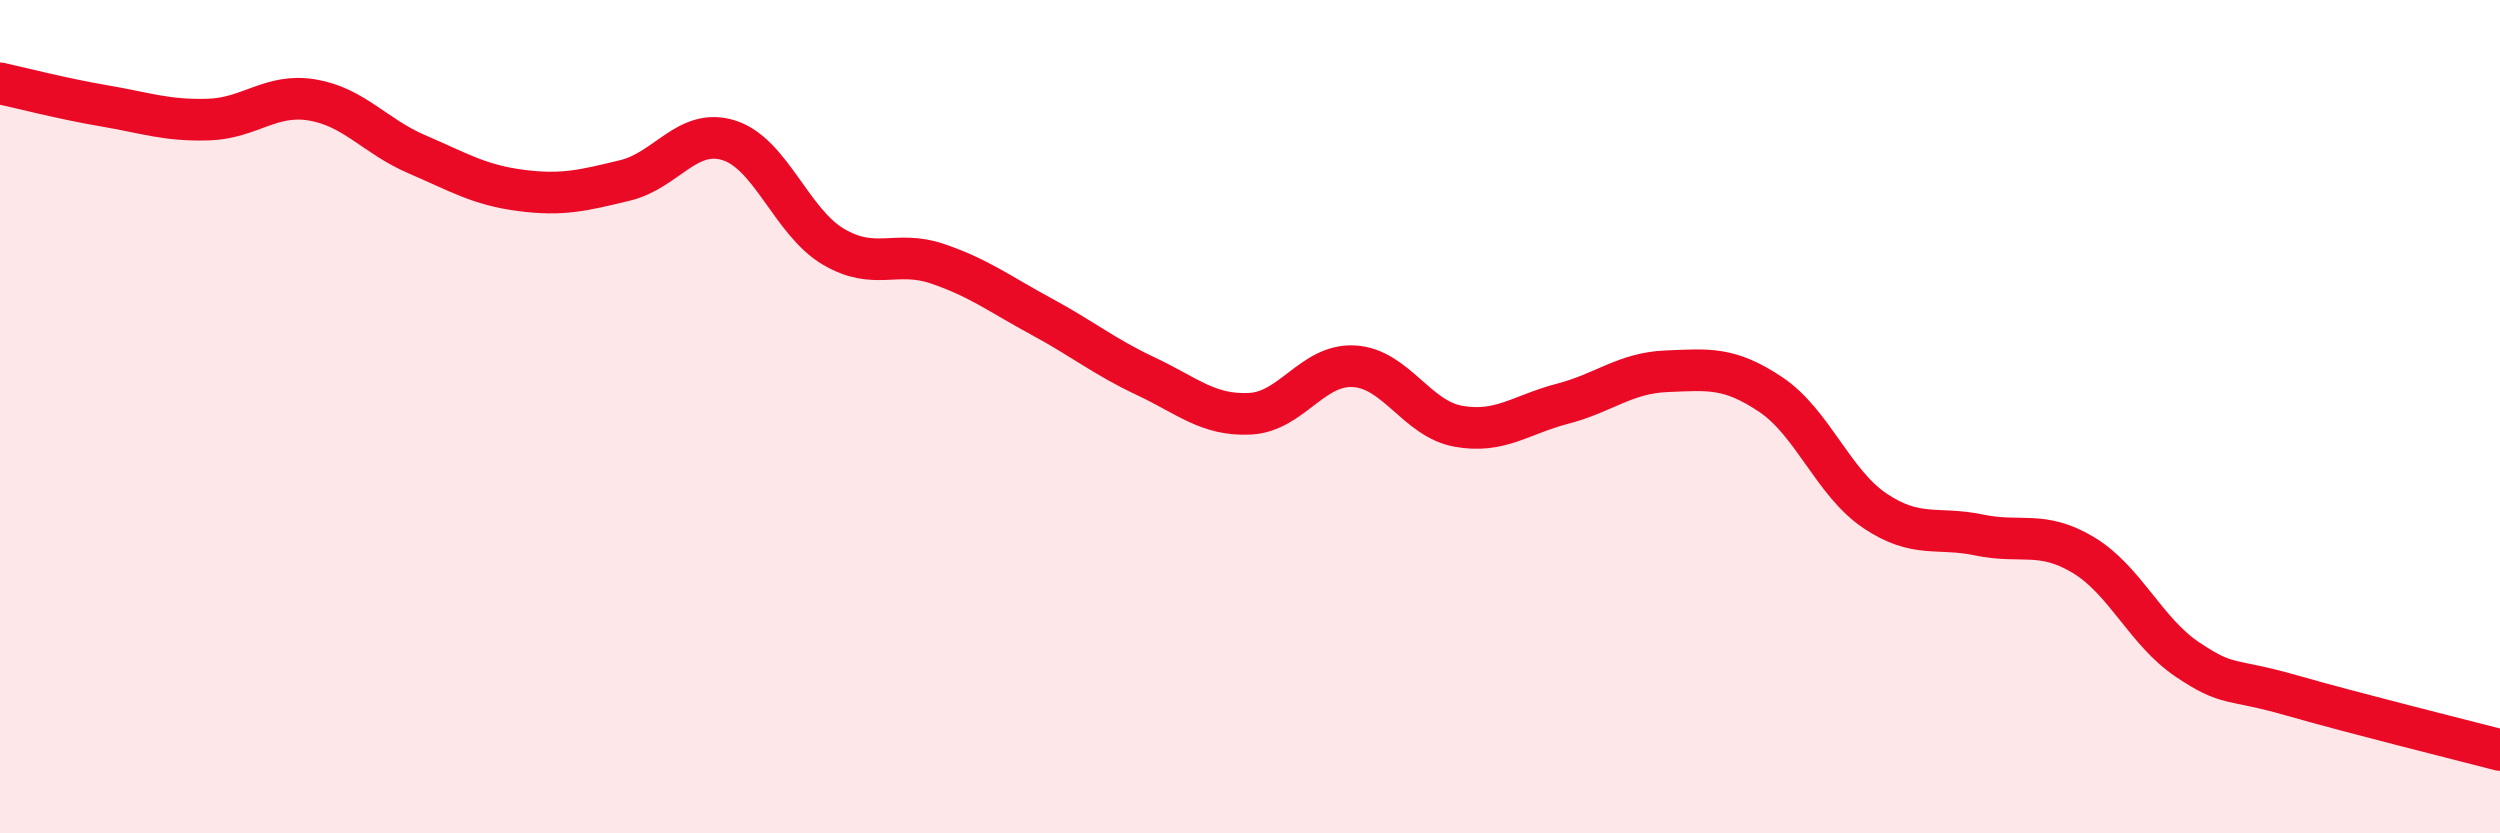
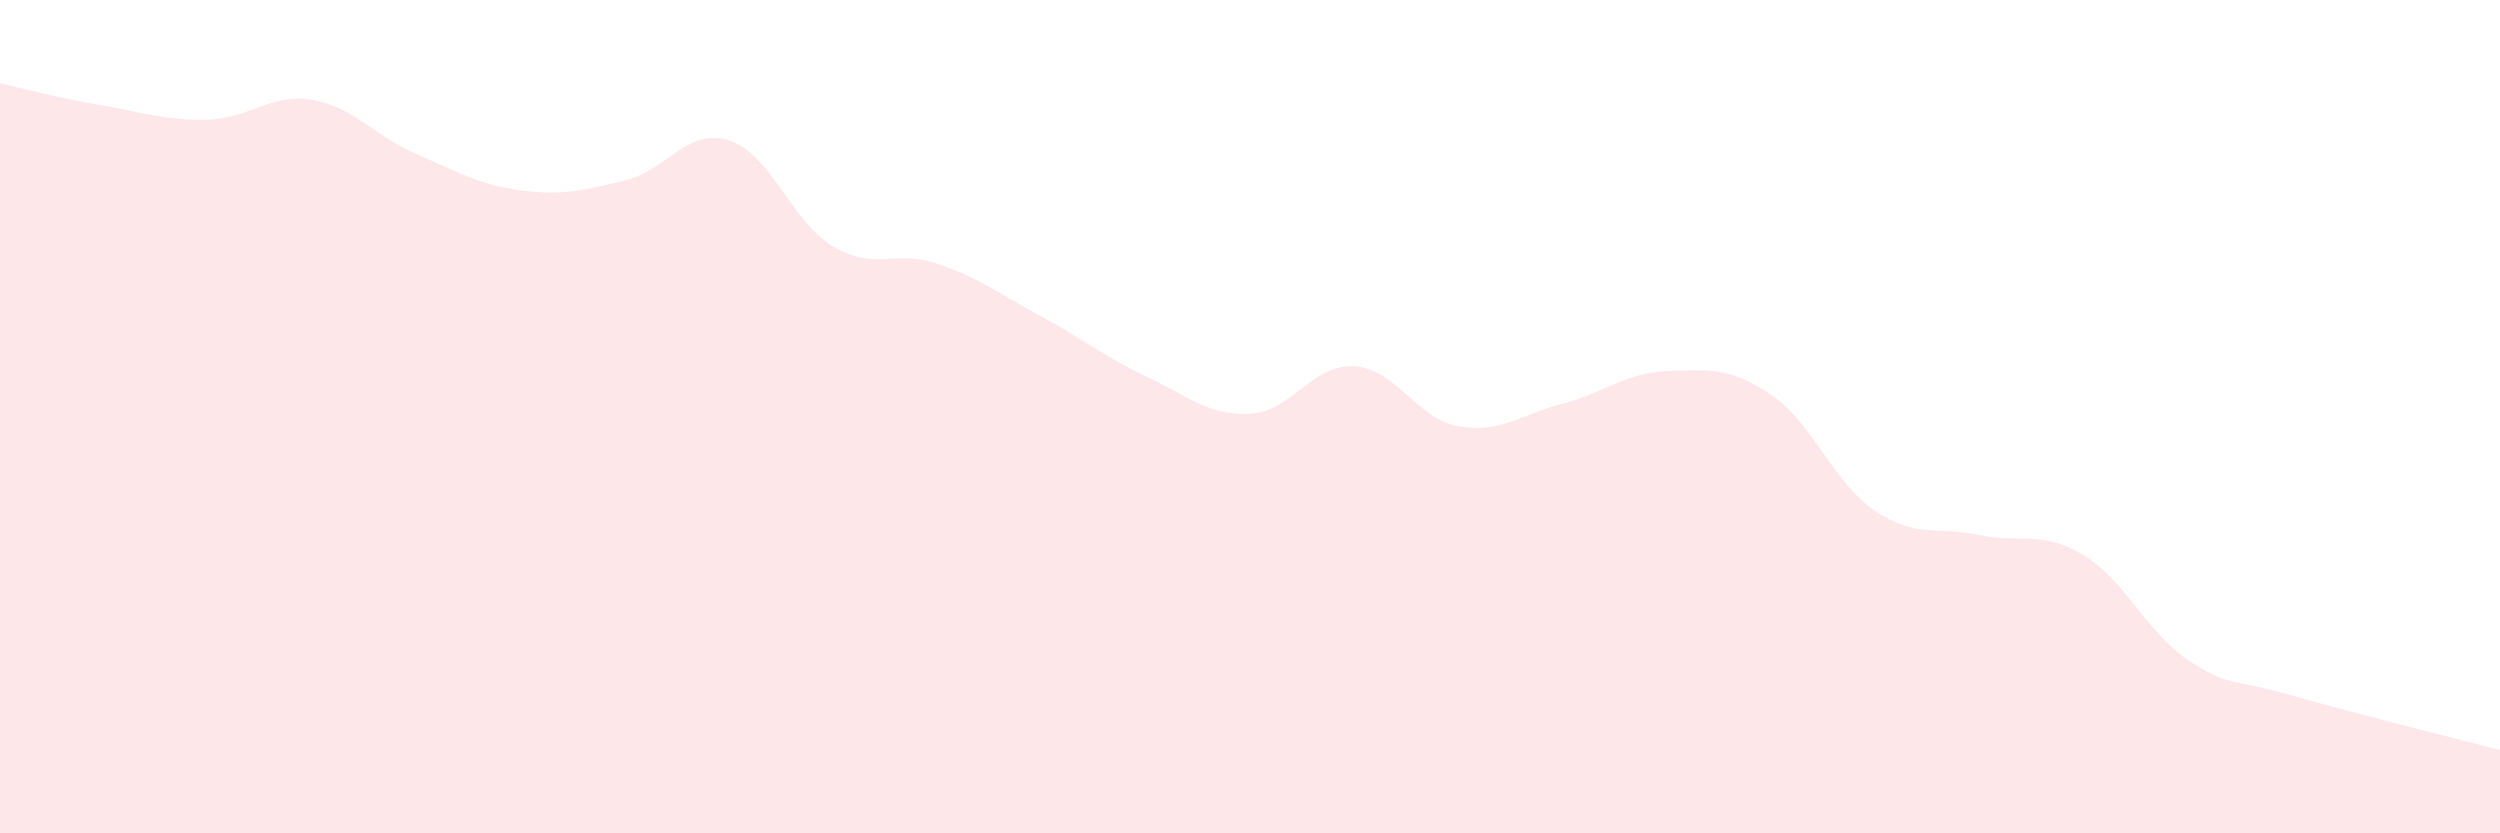
<svg xmlns="http://www.w3.org/2000/svg" width="60" height="20" viewBox="0 0 60 20">
  <path d="M 0,2 C 0.5,2.11 1.5,2.37 2.5,2.54 C 3.5,2.71 4,2.9 5,2.87 C 6,2.84 6.5,2.23 7.5,2.4 C 8.5,2.57 9,3.27 10,3.7 C 11,4.13 11.5,4.44 12.5,4.57 C 13.5,4.7 14,4.57 15,4.33 C 16,4.09 16.5,3.05 17.5,3.37 C 18.5,3.69 19,5.33 20,5.92 C 21,6.51 21.5,5.99 22.5,6.33 C 23.5,6.67 24,7.06 25,7.6 C 26,8.14 26.5,8.56 27.5,9.03 C 28.5,9.5 29,9.98 30,9.93 C 31,9.88 31.5,8.73 32.5,8.79 C 33.5,8.85 34,10.05 35,10.23 C 36,10.41 36.5,9.95 37.5,9.69 C 38.5,9.43 39,8.95 40,8.91 C 41,8.87 41.5,8.8 42.5,9.47 C 43.5,10.14 44,11.59 45,12.26 C 46,12.93 46.5,12.63 47.5,12.84 C 48.5,13.05 49,12.72 50,13.32 C 51,13.92 51.5,15.16 52.5,15.83 C 53.5,16.5 53.5,16.26 55,16.69 C 56.5,17.12 59,17.74 60,18L60 20L0 20Z" fill="#EB0A25" opacity="0.1" stroke-linecap="round" stroke-linejoin="round" />
-   <path d="M 0,2 C 0.5,2.11 1.5,2.37 2.5,2.54 C 3.5,2.71 4,2.9 5,2.87 C 6,2.84 6.5,2.23 7.5,2.4 C 8.5,2.57 9,3.27 10,3.7 C 11,4.13 11.5,4.44 12.5,4.57 C 13.5,4.7 14,4.57 15,4.33 C 16,4.09 16.5,3.05 17.5,3.37 C 18.5,3.69 19,5.33 20,5.92 C 21,6.51 21.5,5.99 22.5,6.33 C 23.5,6.67 24,7.06 25,7.6 C 26,8.14 26.5,8.56 27.5,9.03 C 28.5,9.5 29,9.98 30,9.93 C 31,9.88 31.5,8.73 32.5,8.79 C 33.5,8.85 34,10.05 35,10.23 C 36,10.41 36.5,9.95 37.5,9.69 C 38.5,9.43 39,8.95 40,8.91 C 41,8.87 41.5,8.8 42.5,9.47 C 43.5,10.14 44,11.59 45,12.26 C 46,12.93 46.5,12.63 47.5,12.84 C 48.5,13.05 49,12.72 50,13.32 C 51,13.92 51.5,15.16 52.5,15.83 C 53.5,16.5 53.5,16.26 55,16.69 C 56.5,17.12 59,17.74 60,18" stroke="#EB0A25" stroke-width="1" fill="none" stroke-linecap="round" stroke-linejoin="round" />
</svg>